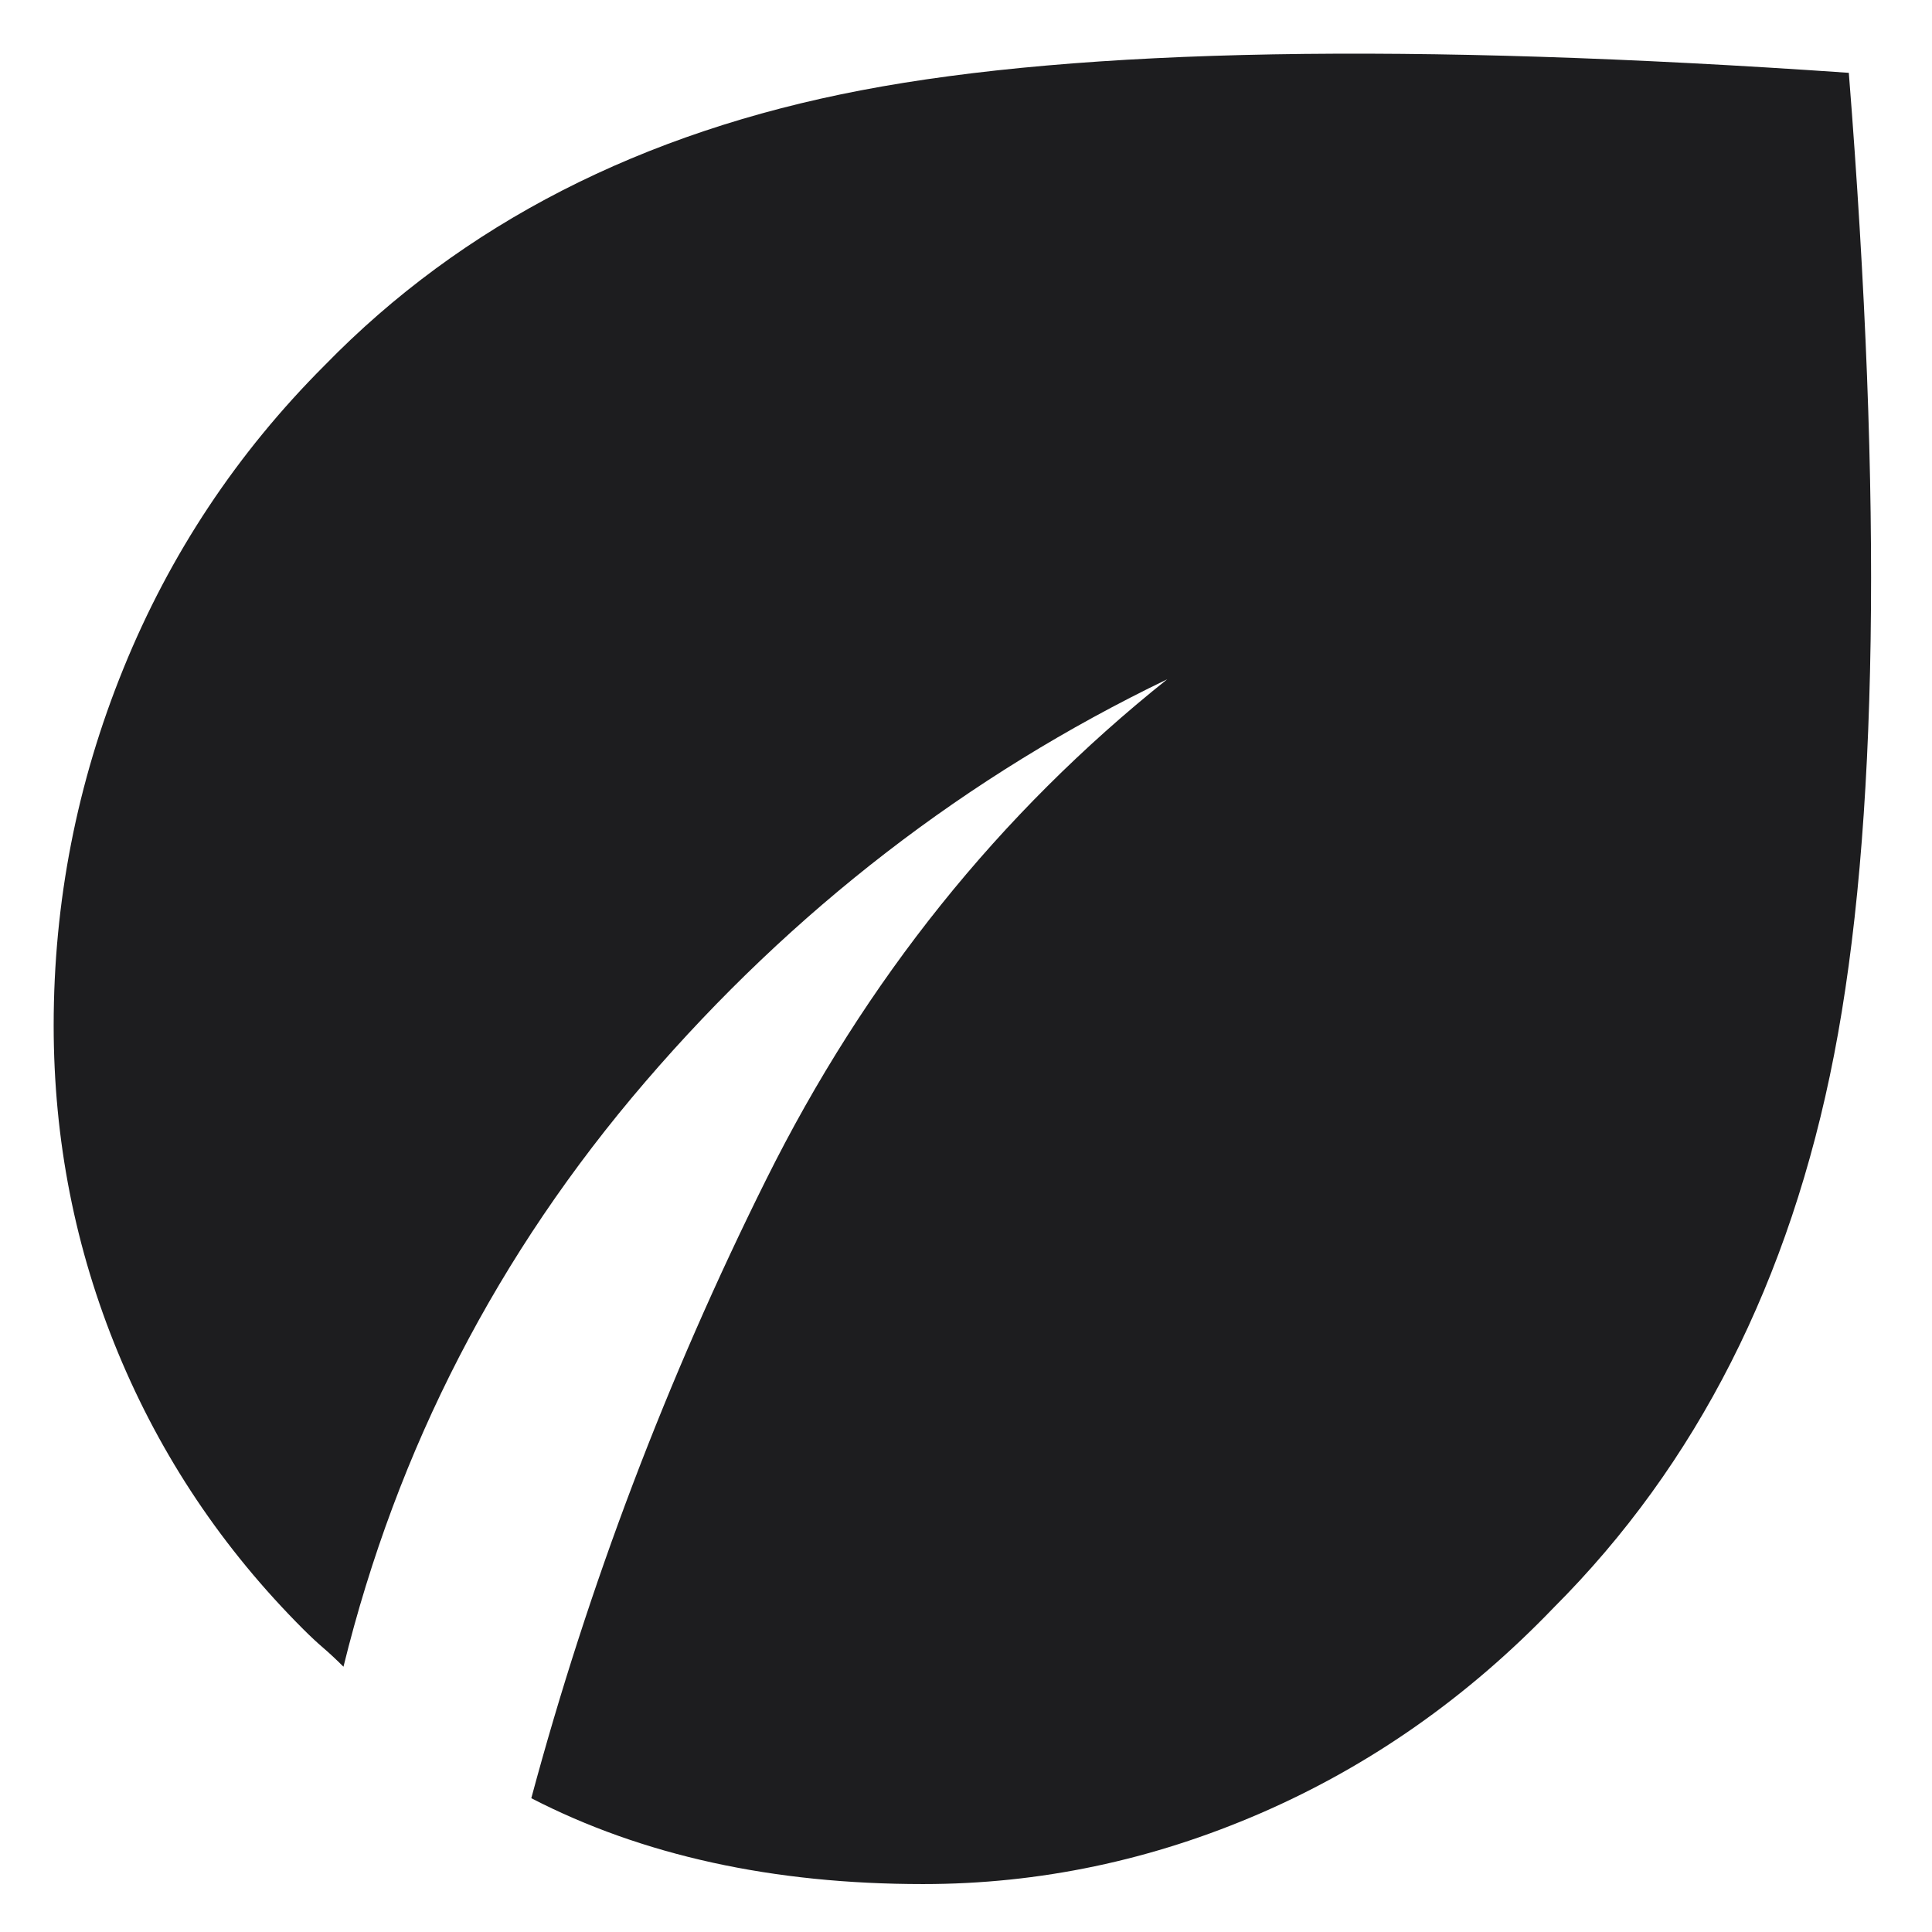
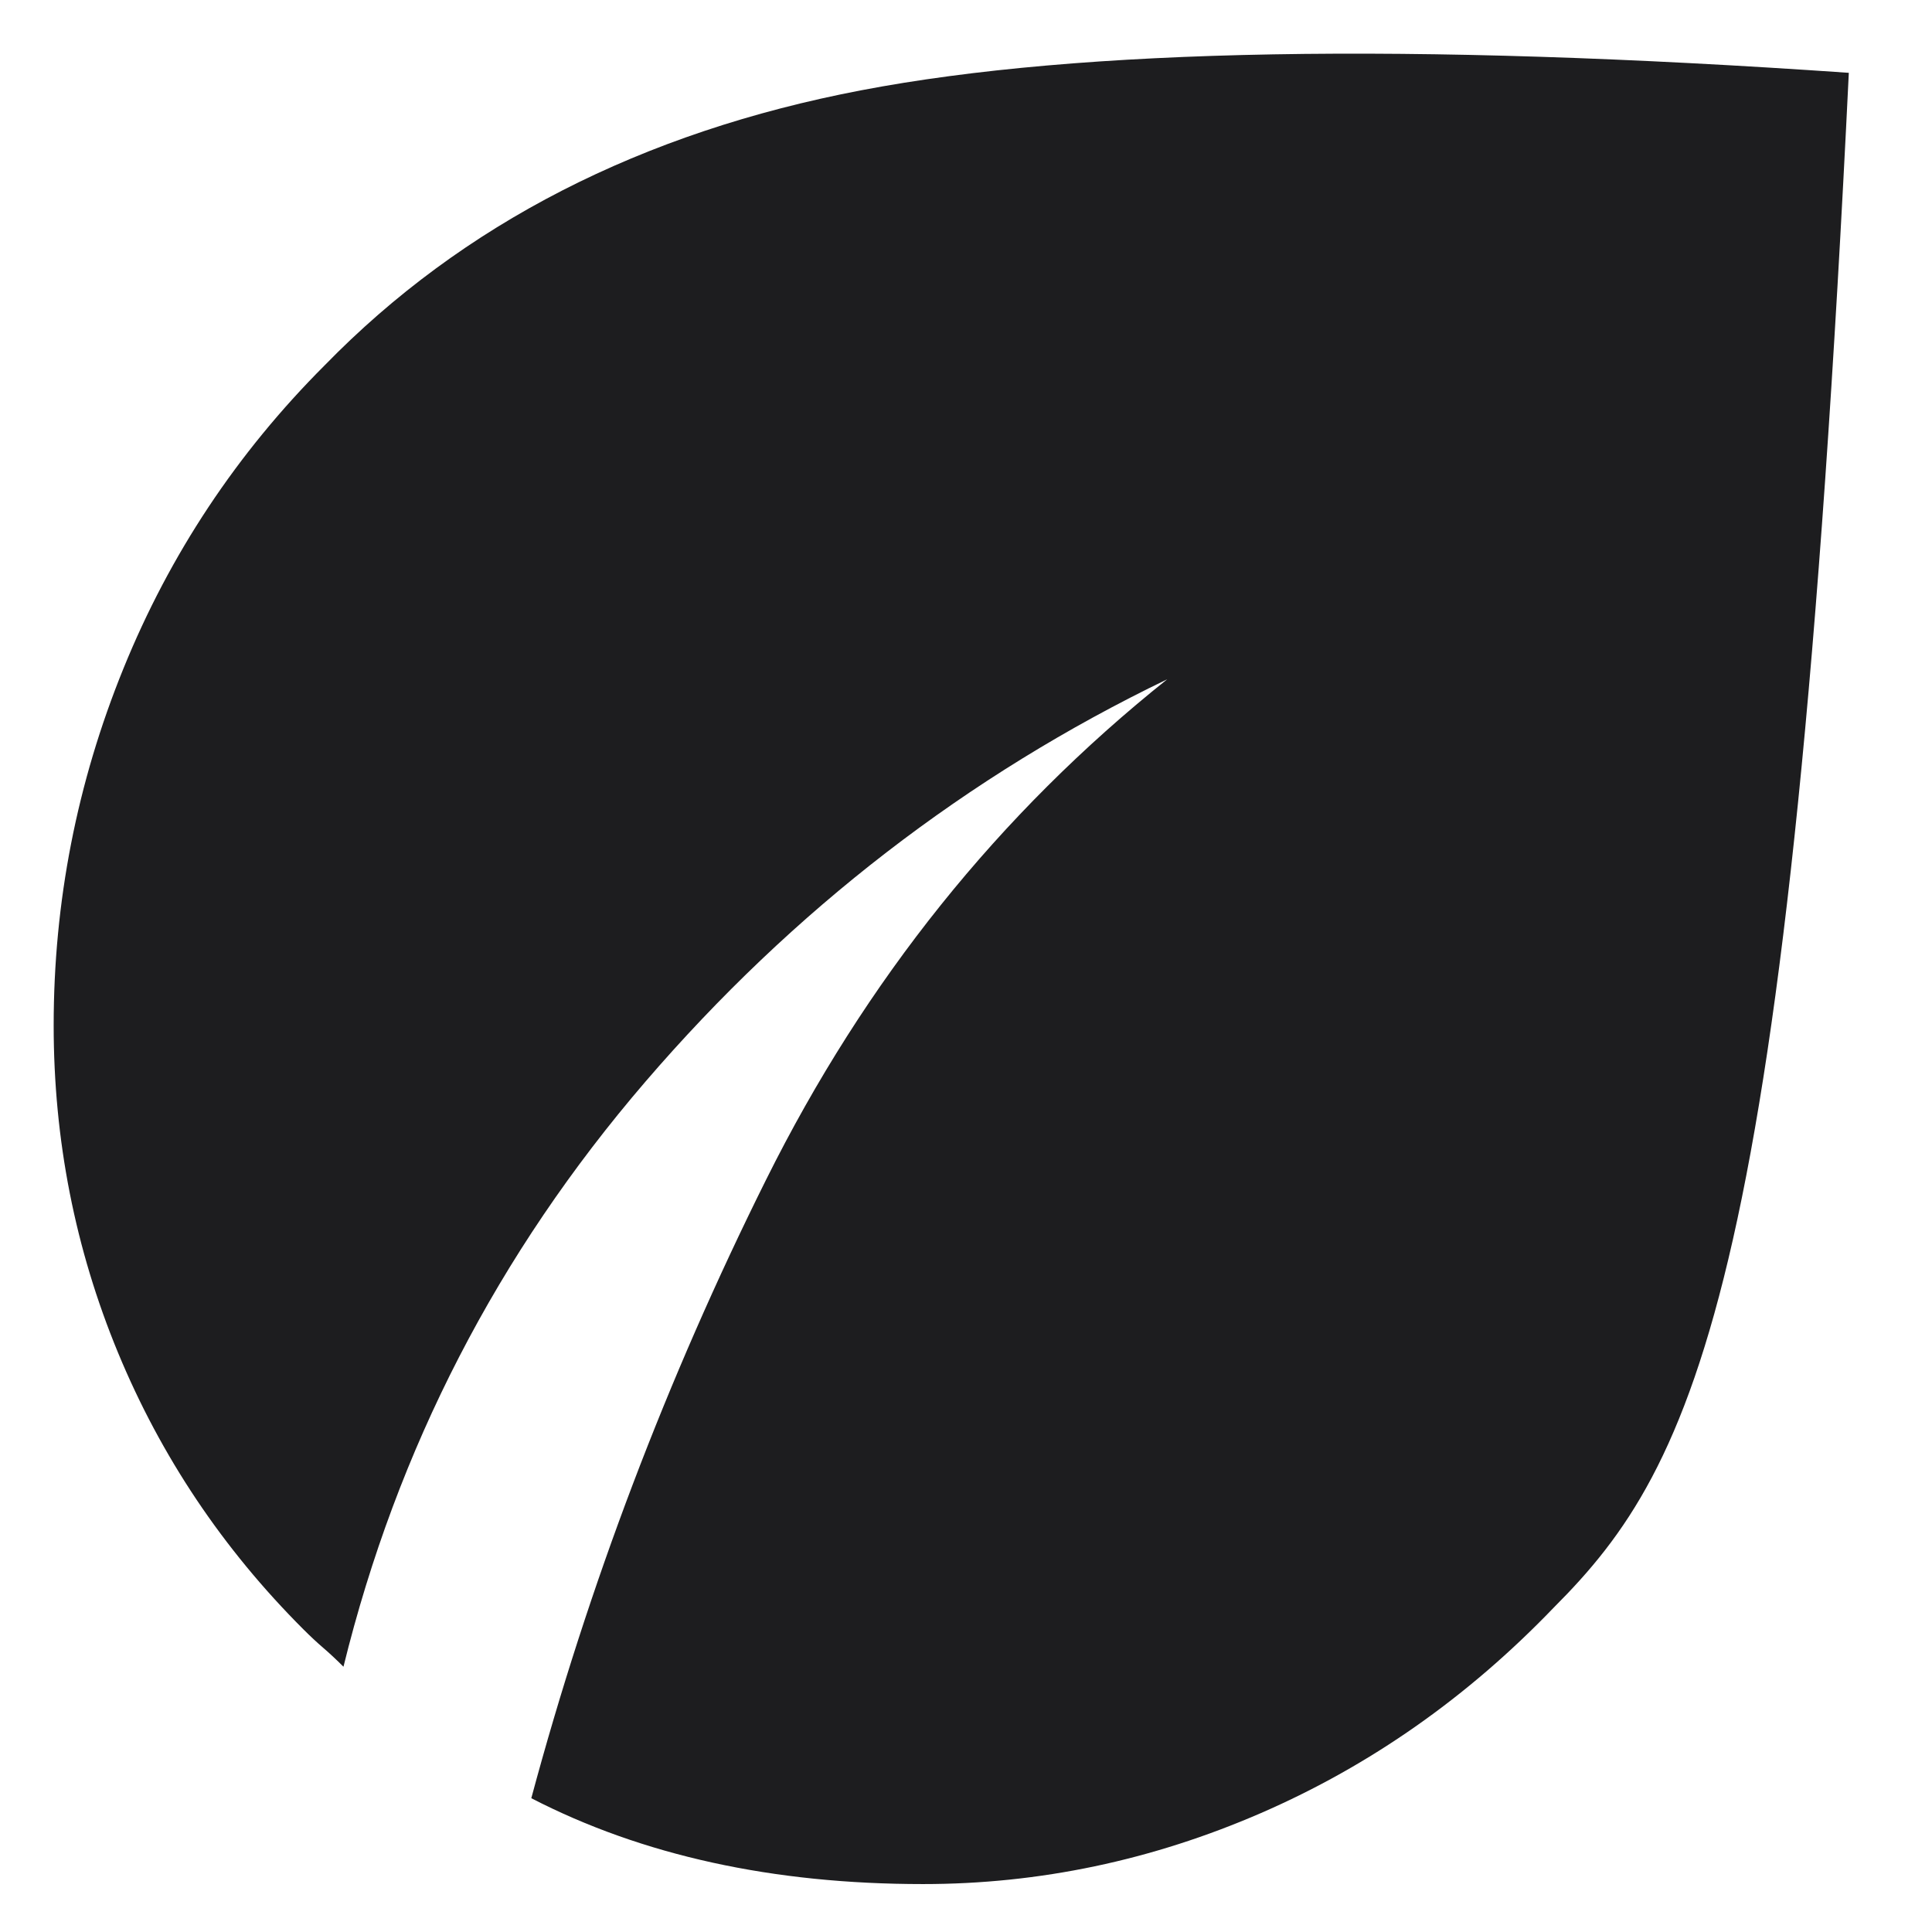
<svg xmlns="http://www.w3.org/2000/svg" width="36" height="36" viewBox="0 0 36 36" fill="none">
-   <path d="M17.2 35.107C15.8 35.107 14.492 34.974 13.275 34.707C12.058 34.44 10.933 34.04 9.9 33.507C10.967 29.54 12.425 25.698 14.275 21.982C16.125 18.265 18.617 15.157 21.75 12.657C18.017 14.457 14.775 16.957 12.025 20.157C9.275 23.357 7.4 26.99 6.4 31.057C6.267 30.924 6.142 30.807 6.025 30.707C5.908 30.607 5.783 30.49 5.65 30.357C4.15 28.857 3 27.14 2.2 25.207C1.4 23.273 1 21.24 1 19.107C1 16.807 1.433 14.59 2.3 12.457C3.167 10.323 4.417 8.44 6.05 6.807C8.617 4.173 11.95 2.465 16.05 1.682C20.15 0.898 26.283 0.79 34.45 1.357C35.083 9.357 34.992 15.457 34.175 19.657C33.358 23.857 31.617 27.29 28.95 29.957C27.35 31.623 25.533 32.898 23.5 33.782C21.467 34.665 19.367 35.107 17.2 35.107Z" fill="#1D1D1F" />
+   <path d="M17.2 35.107C15.8 35.107 14.492 34.974 13.275 34.707C12.058 34.44 10.933 34.04 9.9 33.507C10.967 29.54 12.425 25.698 14.275 21.982C16.125 18.265 18.617 15.157 21.75 12.657C18.017 14.457 14.775 16.957 12.025 20.157C9.275 23.357 7.4 26.99 6.4 31.057C6.267 30.924 6.142 30.807 6.025 30.707C5.908 30.607 5.783 30.49 5.65 30.357C4.15 28.857 3 27.14 2.2 25.207C1.4 23.273 1 21.24 1 19.107C1 16.807 1.433 14.59 2.3 12.457C3.167 10.323 4.417 8.44 6.05 6.807C8.617 4.173 11.95 2.465 16.05 1.682C20.15 0.898 26.283 0.79 34.45 1.357C33.358 23.857 31.617 27.29 28.95 29.957C27.35 31.623 25.533 32.898 23.5 33.782C21.467 34.665 19.367 35.107 17.2 35.107Z" fill="#1D1D1F" />
</svg>